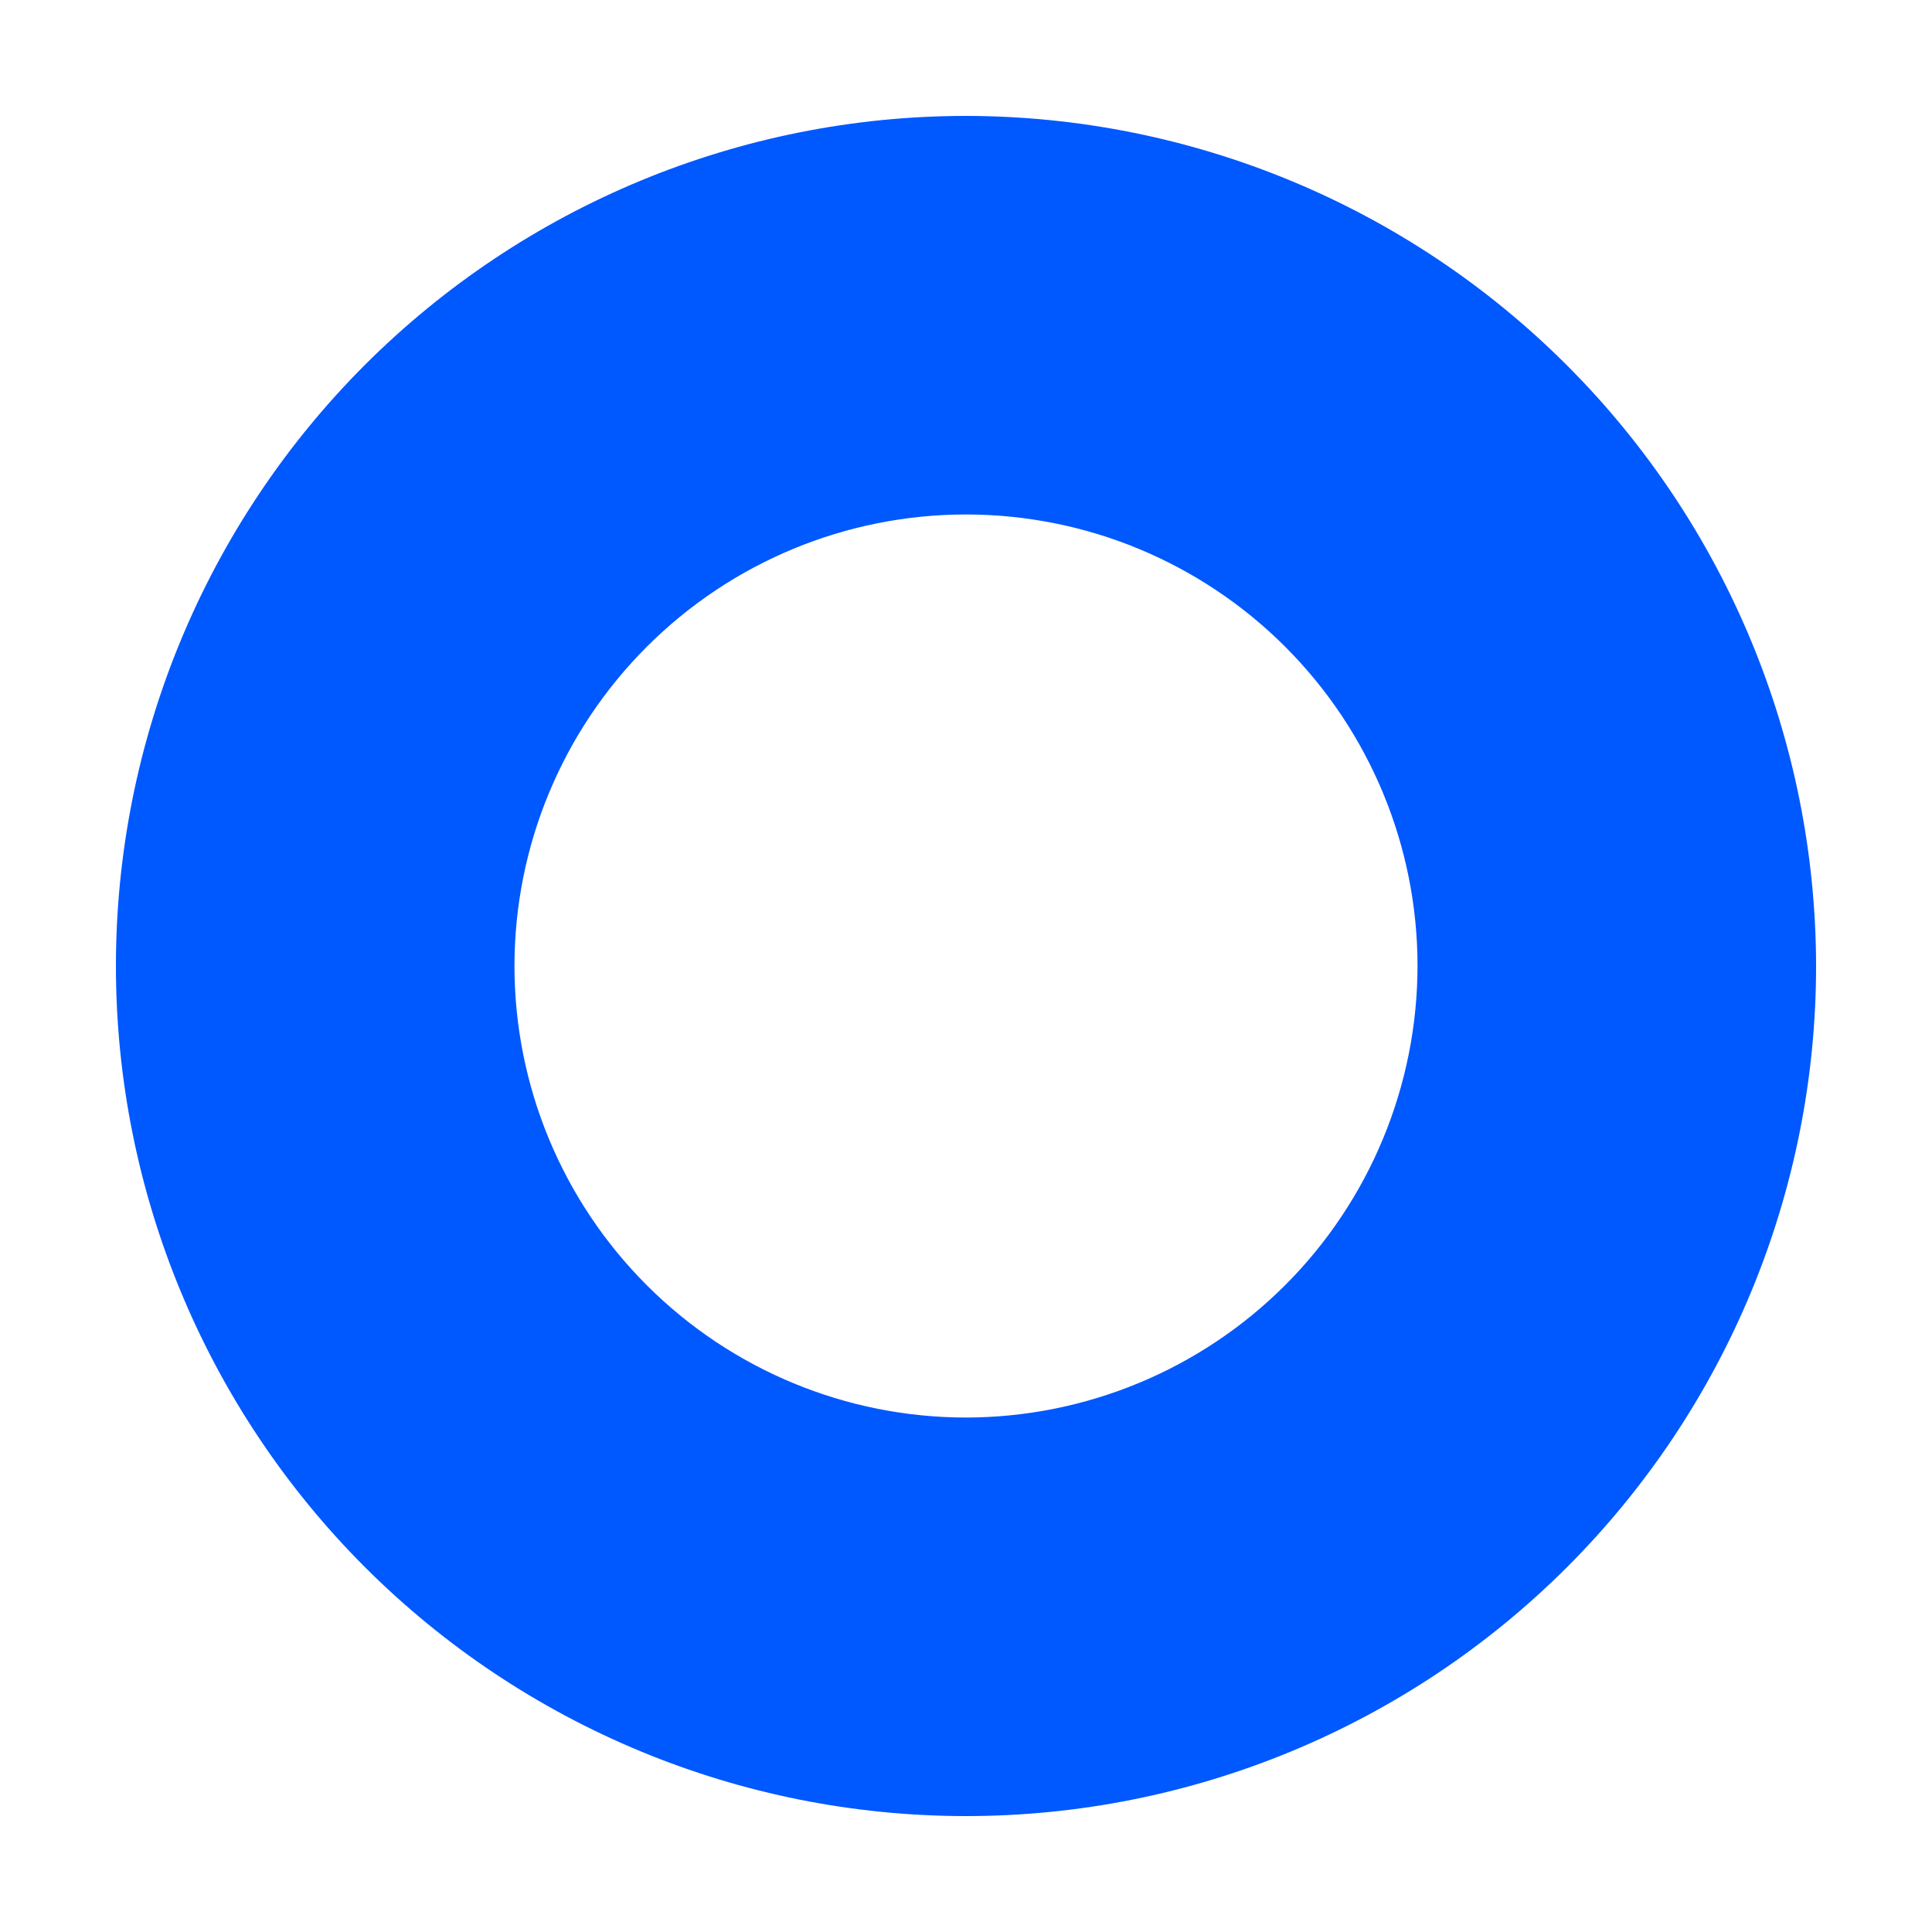
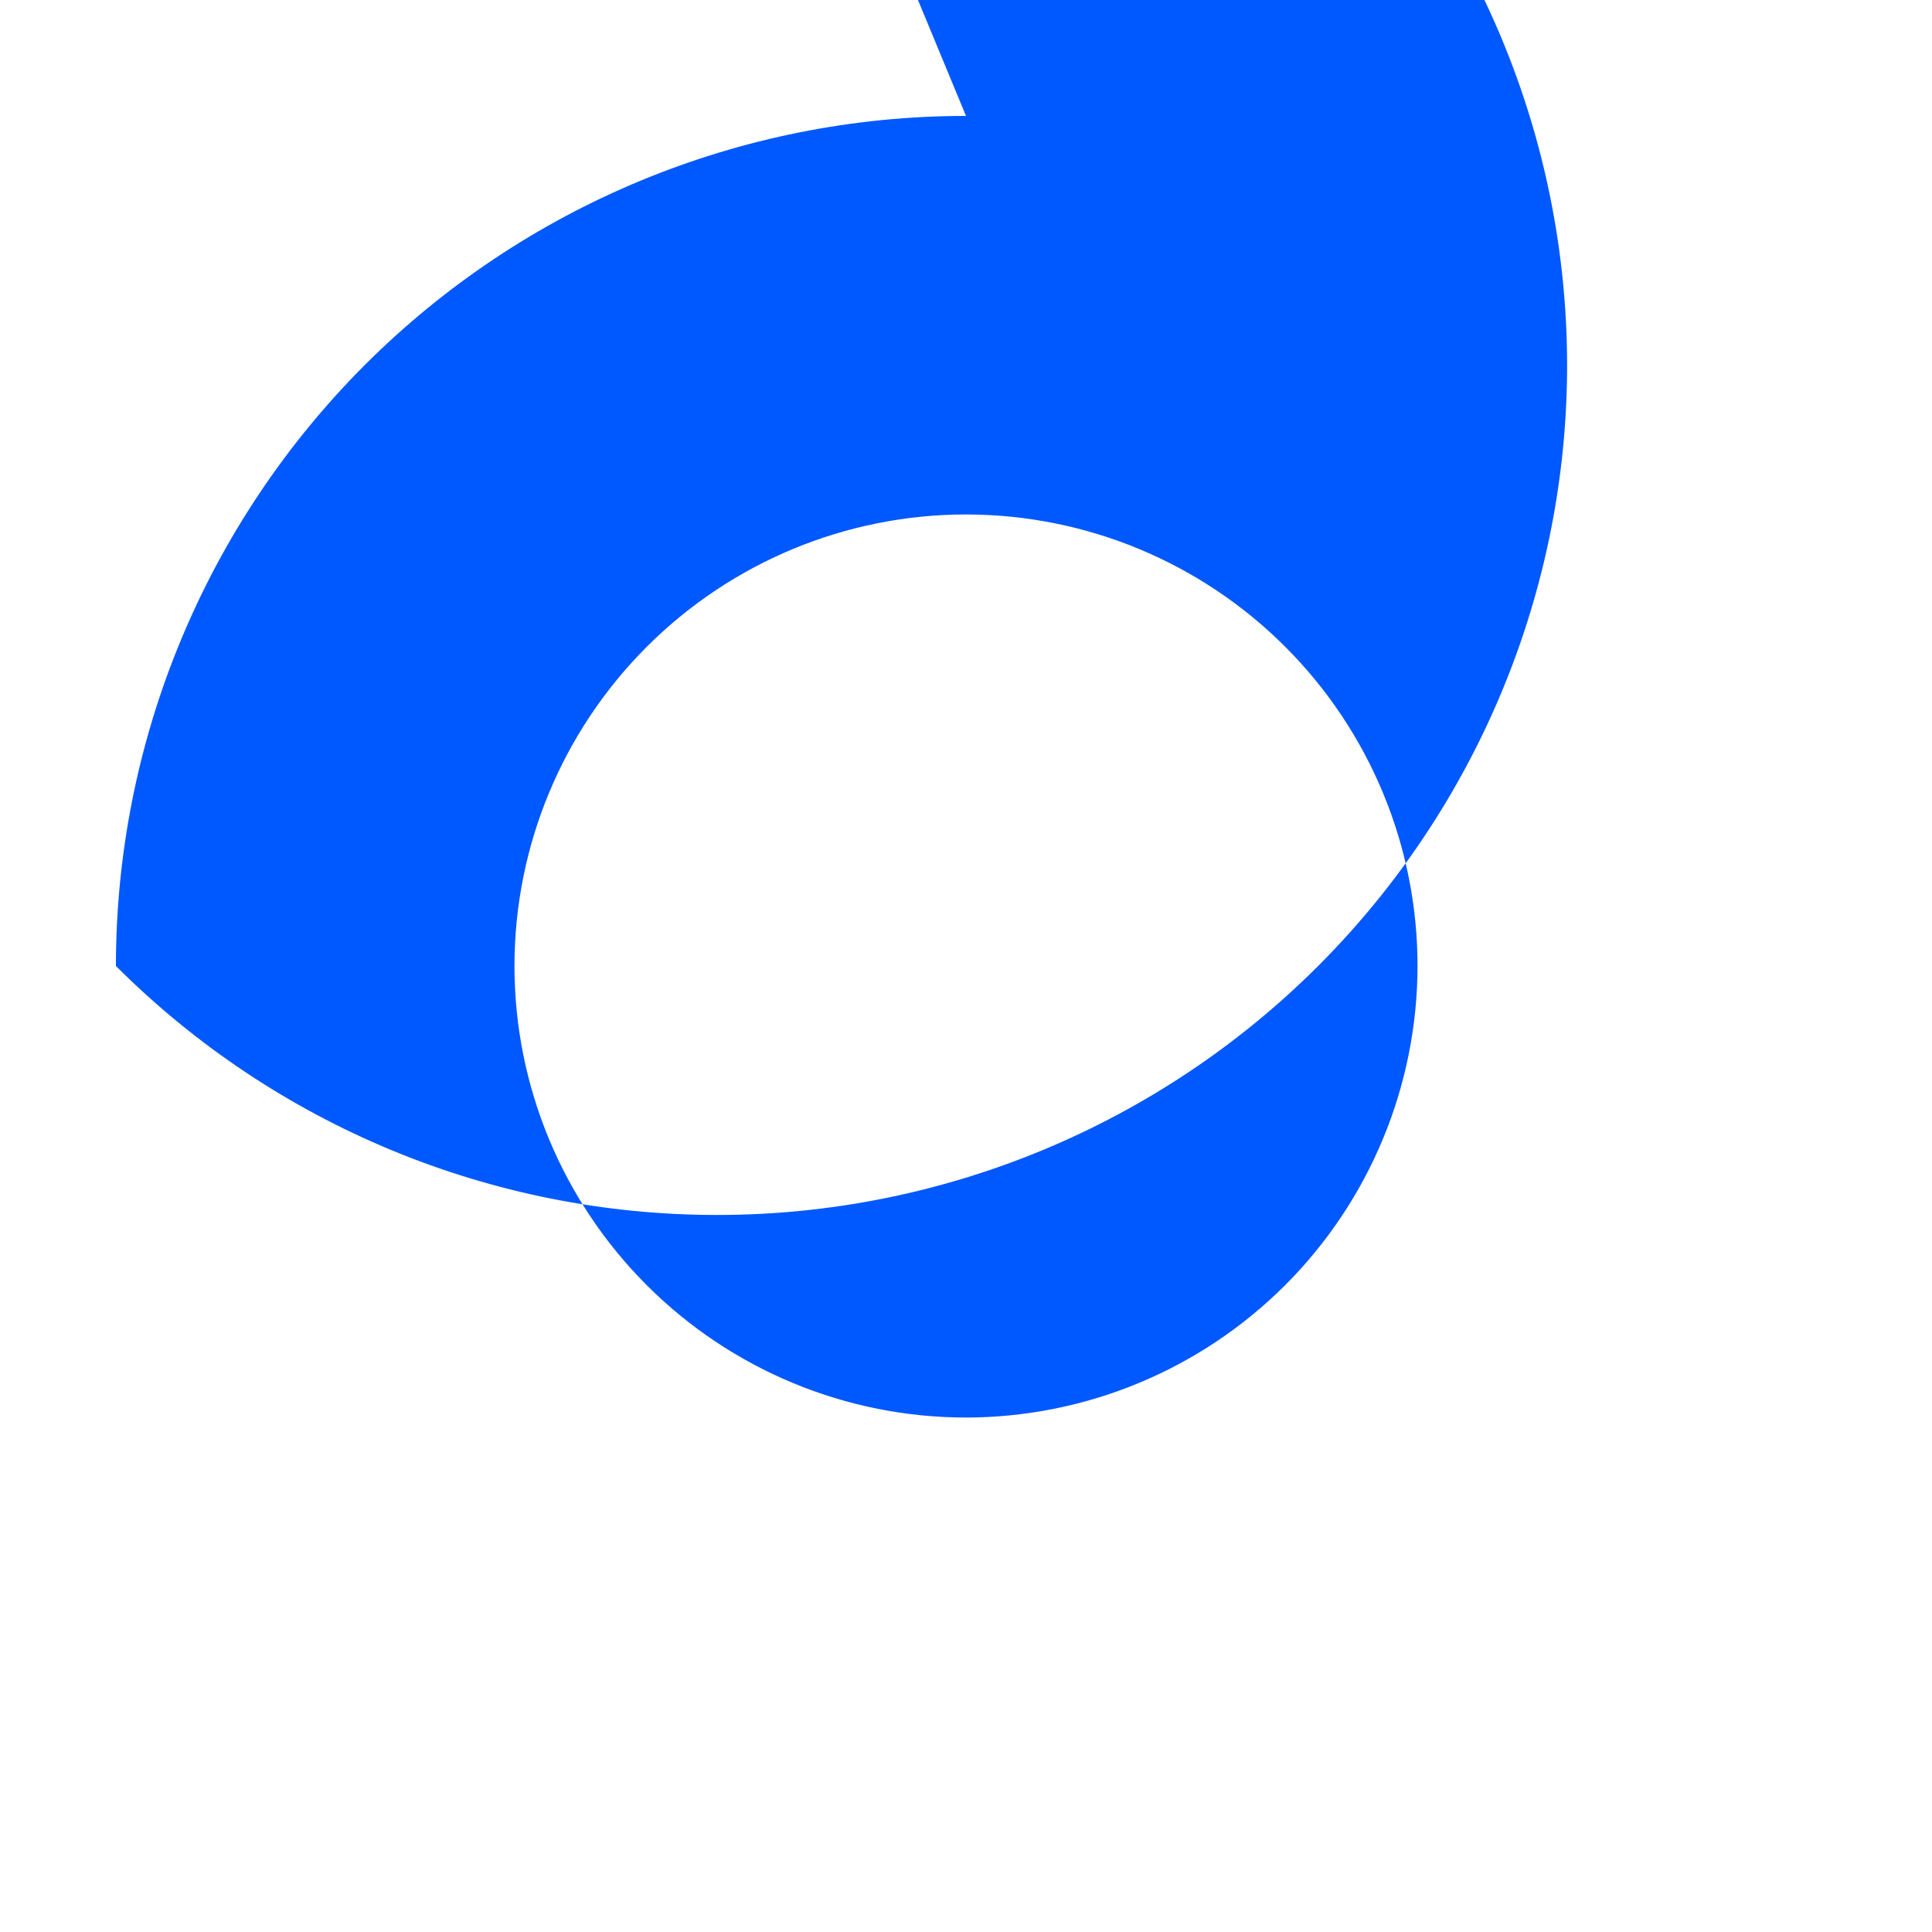
<svg xmlns="http://www.w3.org/2000/svg" viewBox="0 0 100 100" fill-rule="evenodd">
-   <path d="m50 6c-11.668 0-22.859 4.637-31.113 12.887-8.25 8.254-12.887 19.445-12.887 31.113s4.637 22.859 12.887 31.113c8.254 8.25 19.445 12.887 31.113 12.887s22.859-4.637 31.113-12.887c8.25-8.254 12.887-19.445 12.887-31.113-0.012-11.664-4.652-22.848-12.902-31.098s-19.434-12.891-31.098-12.902zm0 67.371c-6.199 0-12.141-2.465-16.523-6.848-4.383-4.383-6.848-10.324-6.848-16.523s2.465-12.141 6.848-16.523c4.383-4.383 10.324-6.848 16.523-6.848s12.141 2.465 16.523 6.848c4.383 4.383 6.848 10.324 6.848 16.523-0.008 6.195-2.469 12.137-6.852 16.52-4.383 4.383-10.324 6.844-16.52 6.852z" fill="#0058ff" />
+   <path d="m50 6c-11.668 0-22.859 4.637-31.113 12.887-8.25 8.254-12.887 19.445-12.887 31.113c8.254 8.25 19.445 12.887 31.113 12.887s22.859-4.637 31.113-12.887c8.25-8.254 12.887-19.445 12.887-31.113-0.012-11.664-4.652-22.848-12.902-31.098s-19.434-12.891-31.098-12.902zm0 67.371c-6.199 0-12.141-2.465-16.523-6.848-4.383-4.383-6.848-10.324-6.848-16.523s2.465-12.141 6.848-16.523c4.383-4.383 10.324-6.848 16.523-6.848s12.141 2.465 16.523 6.848c4.383 4.383 6.848 10.324 6.848 16.523-0.008 6.195-2.469 12.137-6.852 16.52-4.383 4.383-10.324 6.844-16.52 6.852z" fill="#0058ff" />
</svg>